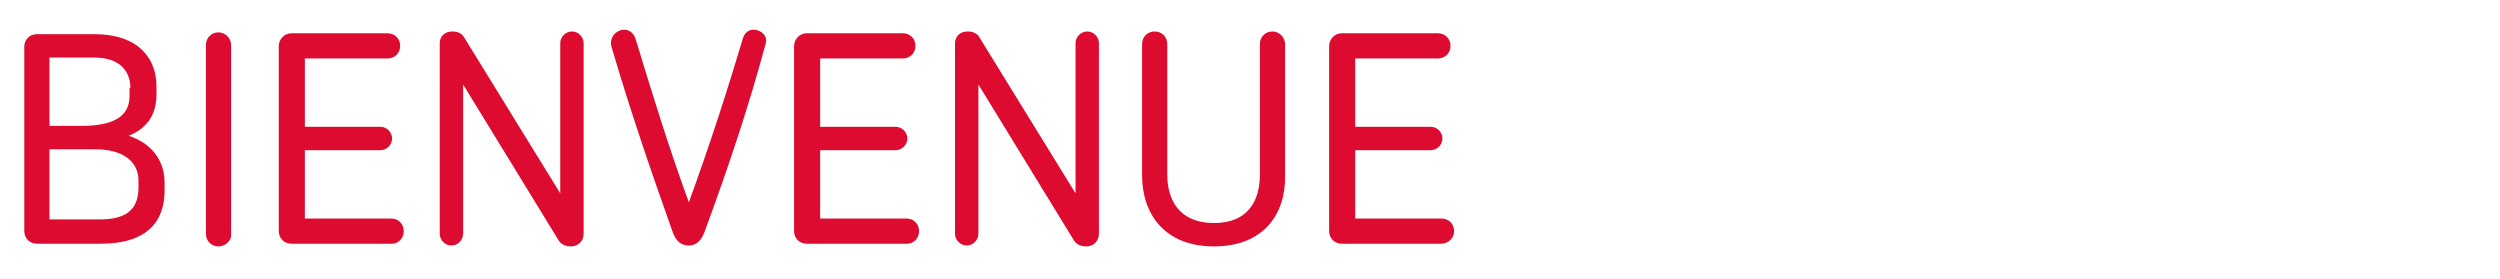
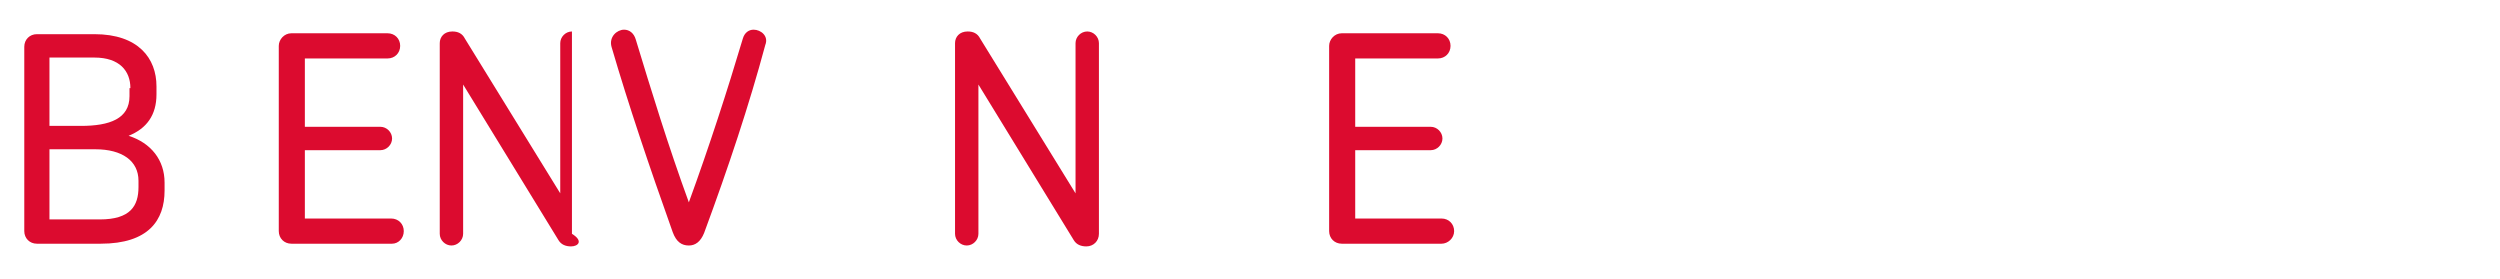
<svg xmlns="http://www.w3.org/2000/svg" version="1.1" id="Calque_1" x="0px" y="0px" viewBox="0 0 278 31" style="enable-background:new 0 0 278 31;" xml:space="preserve">
  <style type="text/css">
	.st0{fill:#F2F2F1;}
	.st1{fill:#DC0B2F;}
	.st2{fill:#333333;}
</style>
  <g>
    <path class="st1" d="M11.2,27.1H4.1c-0.8,0-1.4-0.6-1.4-1.4V5.2c0-0.8,0.6-1.4,1.4-1.4h6.4c4.9,0,6.9,2.7,6.9,5.8v0.9   c0,2.3-1.1,3.8-3.1,4.6c2.5,0.8,4,2.7,4,5.2v0.9C18.3,24.5,16.5,27.1,11.2,27.1z M14.5,9.8c0-1.9-1.2-3.4-4-3.4H5.5V14H9   c3.2,0,5.4-0.8,5.4-3.3V9.8z M15.4,20.1c0-2.2-1.8-3.5-4.8-3.5H5.5v7.8h5.6c3.4,0,4.3-1.5,4.3-3.6V20.1z" />
-     <path class="st1" d="M24.3,27.4c-0.8,0-1.4-0.6-1.4-1.4v-21c0-0.8,0.6-1.4,1.4-1.4s1.4,0.7,1.4,1.4v21   C25.8,26.7,25.1,27.4,24.3,27.4z" />
    <path class="st1" d="M43.6,27.1H32.4c-0.8,0-1.4-0.6-1.4-1.4V5.1c0-0.7,0.6-1.4,1.4-1.4h10.7c0.8,0,1.4,0.6,1.4,1.4   c0,0.8-0.6,1.4-1.4,1.4h-9.2v7.6h8.4c0.7,0,1.3,0.6,1.3,1.3c0,0.7-0.6,1.3-1.3,1.3h-8.4v7.6h9.6c0.8,0,1.4,0.6,1.4,1.4   S44.3,27.1,43.6,27.1z" />
-     <path class="st1" d="M63.5,27.4c-0.6,0-1.1-0.2-1.4-0.7L51.5,9.4V26c0,0.7-0.6,1.3-1.3,1.3c-0.7,0-1.3-0.6-1.3-1.3V4.8   c0-0.7,0.5-1.3,1.4-1.3c0.6,0,1.1,0.2,1.4,0.8l10.6,17.2V4.8c0-0.7,0.6-1.3,1.3-1.3s1.3,0.6,1.3,1.3V26   C64.9,26.8,64.3,27.4,63.5,27.4z" />
+     <path class="st1" d="M63.5,27.4c-0.6,0-1.1-0.2-1.4-0.7L51.5,9.4V26c0,0.7-0.6,1.3-1.3,1.3c-0.7,0-1.3-0.6-1.3-1.3V4.8   c0-0.7,0.5-1.3,1.4-1.3c0.6,0,1.1,0.2,1.4,0.8l10.6,17.2V4.8c0-0.7,0.6-1.3,1.3-1.3V26   C64.9,26.8,64.3,27.4,63.5,27.4z" />
    <path class="st1" d="M78.3,25.9c-0.4,1-1,1.4-1.7,1.4c-0.8,0-1.4-0.4-1.8-1.5c-2.6-7.3-4.9-14.1-6.8-20.6c-0.3-1.1,0.6-1.9,1.4-1.9   c0.6,0,1.1,0.4,1.3,1.1c1.7,5.6,3.6,11.8,5.9,18.1c2.3-6.3,4.3-12.5,6-18.2c0.2-0.7,0.7-1,1.2-1c0.8,0,1.7,0.7,1.3,1.7   C83.3,11.7,81,18.6,78.3,25.9z" />
-     <path class="st1" d="M100.9,27.1H89.7c-0.8,0-1.4-0.6-1.4-1.4V5.1c0-0.7,0.6-1.4,1.4-1.4h10.7c0.8,0,1.4,0.6,1.4,1.4   c0,0.8-0.6,1.4-1.4,1.4h-9.2v7.6h8.4c0.7,0,1.3,0.6,1.3,1.3c0,0.7-0.6,1.3-1.3,1.3h-8.4v7.6h9.6c0.8,0,1.4,0.6,1.4,1.4   S101.6,27.1,100.9,27.1z" />
    <path class="st1" d="M120.8,27.4c-0.6,0-1.1-0.2-1.4-0.7L108.8,9.4V26c0,0.7-0.6,1.3-1.3,1.3c-0.7,0-1.3-0.6-1.3-1.3V4.8   c0-0.7,0.5-1.3,1.4-1.3c0.6,0,1.1,0.2,1.4,0.8l10.6,17.2V4.8c0-0.7,0.6-1.3,1.3-1.3s1.3,0.6,1.3,1.3V26   C122.2,26.8,121.6,27.4,120.8,27.4z" />
-     <path class="st1" d="M135,27.4c-5.5,0-8-3.6-8-7.9V4.9c0-0.8,0.6-1.4,1.4-1.4c0.8,0,1.4,0.6,1.4,1.4v14.5c0,2.8,1.3,5.4,5.2,5.4   c3.8,0,5.1-2.5,5.1-5.4V4.9c0-0.8,0.6-1.4,1.4-1.4c0.8,0,1.4,0.7,1.4,1.4v14.6C143,23.8,140.5,27.4,135,27.4z" />
    <path class="st1" d="M160.3,27.1h-11.1c-0.8,0-1.4-0.6-1.4-1.4V5.1c0-0.7,0.6-1.4,1.4-1.4h10.7c0.8,0,1.4,0.6,1.4,1.4   c0,0.8-0.6,1.4-1.4,1.4h-9.2v7.6h8.4c0.7,0,1.3,0.6,1.3,1.3c0,0.7-0.6,1.3-1.3,1.3h-8.4v7.6h9.6c0.8,0,1.4,0.6,1.4,1.4   S161,27.1,160.3,27.1z" />
  </g>
</svg>